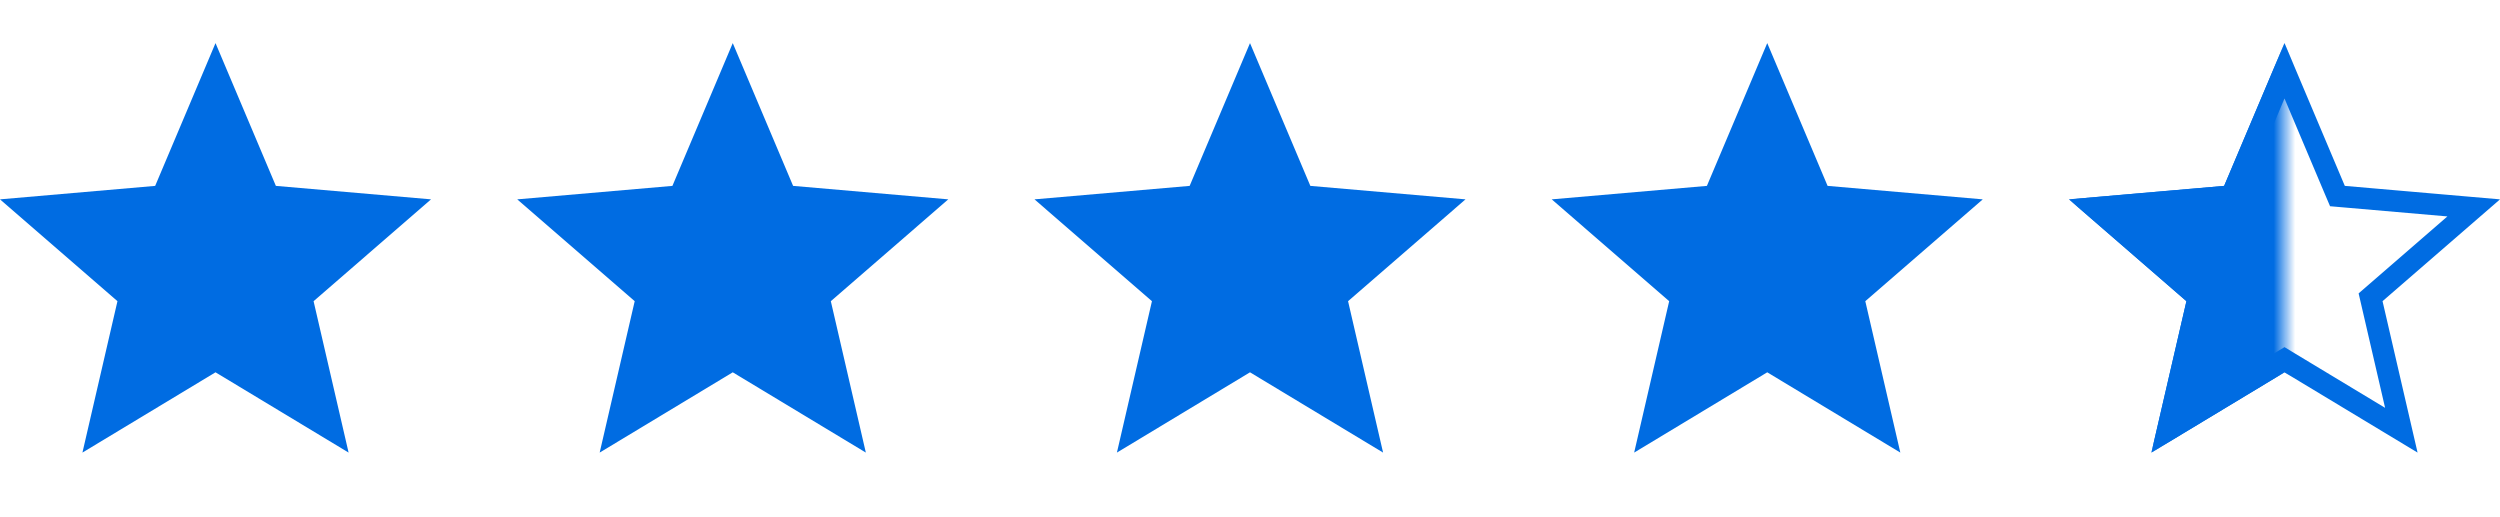
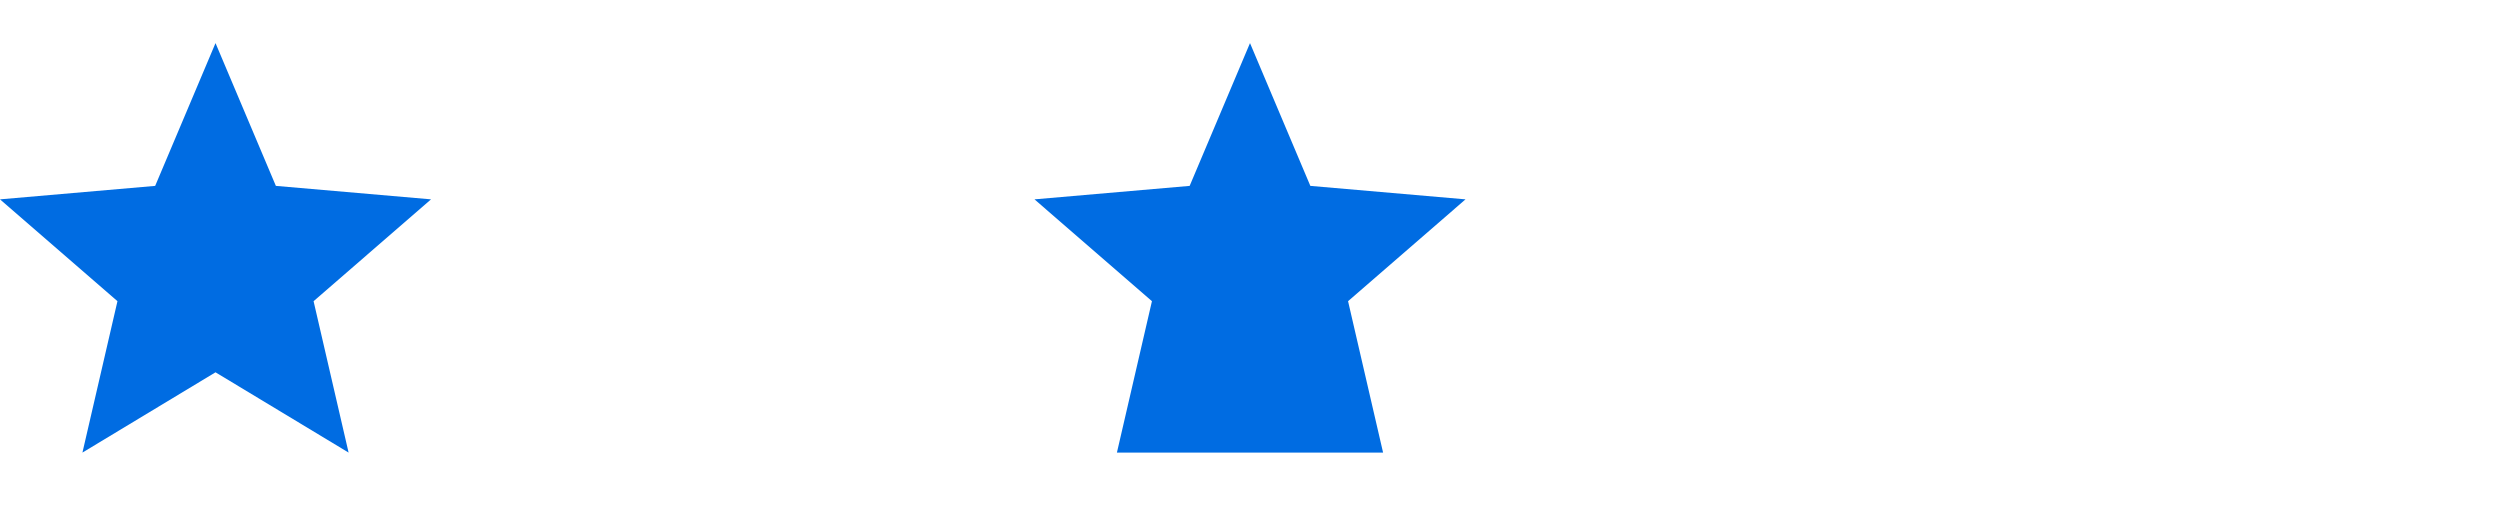
<svg xmlns="http://www.w3.org/2000/svg" fill="none" viewBox="0 0 116 24" height="24" width="116">
  <path fill="#006CE2" d="M3.825 21L5.45 13.975L0 9.25L7.2 8.625L10 2L12.8 8.625L20 9.25L14.55 13.975L16.175 21L10 17.275L3.825 21Z" />
-   <path fill="#006CE2" d="M27.825 21L29.45 13.975L24 9.25L31.2 8.625L34 2L36.8 8.625L44 9.25L38.55 13.975L40.175 21L34 17.275L27.825 21Z" />
-   <path fill="#006CE2" d="M51.825 21L53.45 13.975L48 9.25L55.2 8.625L58 2L60.8 8.625L68 9.25L62.55 13.975L64.175 21L58 17.275L51.825 21Z" />
-   <path stroke="#006CE2" d="M100.578 19.962L101.937 14.088L102.005 13.794L101.778 13.597L97.22 9.646L103.243 9.123L103.543 9.097L103.661 8.82L106 3.284L108.339 8.82L108.457 9.097L108.757 9.123L114.78 9.646L110.222 13.597L109.995 13.794L110.063 14.088L111.422 19.962L106.258 16.847L106 16.691L105.742 16.847L100.578 19.962Z" />
+   <path fill="#006CE2" d="M51.825 21L53.45 13.975L48 9.25L55.2 8.625L58 2L60.8 8.625L68 9.25L62.55 13.975L64.175 21L51.825 21Z" />
  <mask height="19" width="10" y="2" x="96" maskUnits="userSpaceOnUse" style="mask-type:alpha" id="mask0_170_134">
-     <rect fill="#D9D9D9" height="19" width="10" y="2" x="96" />
-   </mask>
+     </mask>
  <g mask="url(#mask0_170_134)">
-     <path fill="#006CE2" d="M99.825 21L101.45 13.975L96 9.25L103.2 8.625L106 2L108.8 8.625L116 9.25L110.55 13.975L112.175 21L106 17.275L99.825 21Z" />
-   </g>
-   <path fill="#006CE2" d="M75.825 21L77.45 13.975L72 9.25L79.2 8.625L82 2L84.8 8.625L92 9.25L86.55 13.975L88.175 21L82 17.275L75.825 21Z" />
+     </g>
</svg>